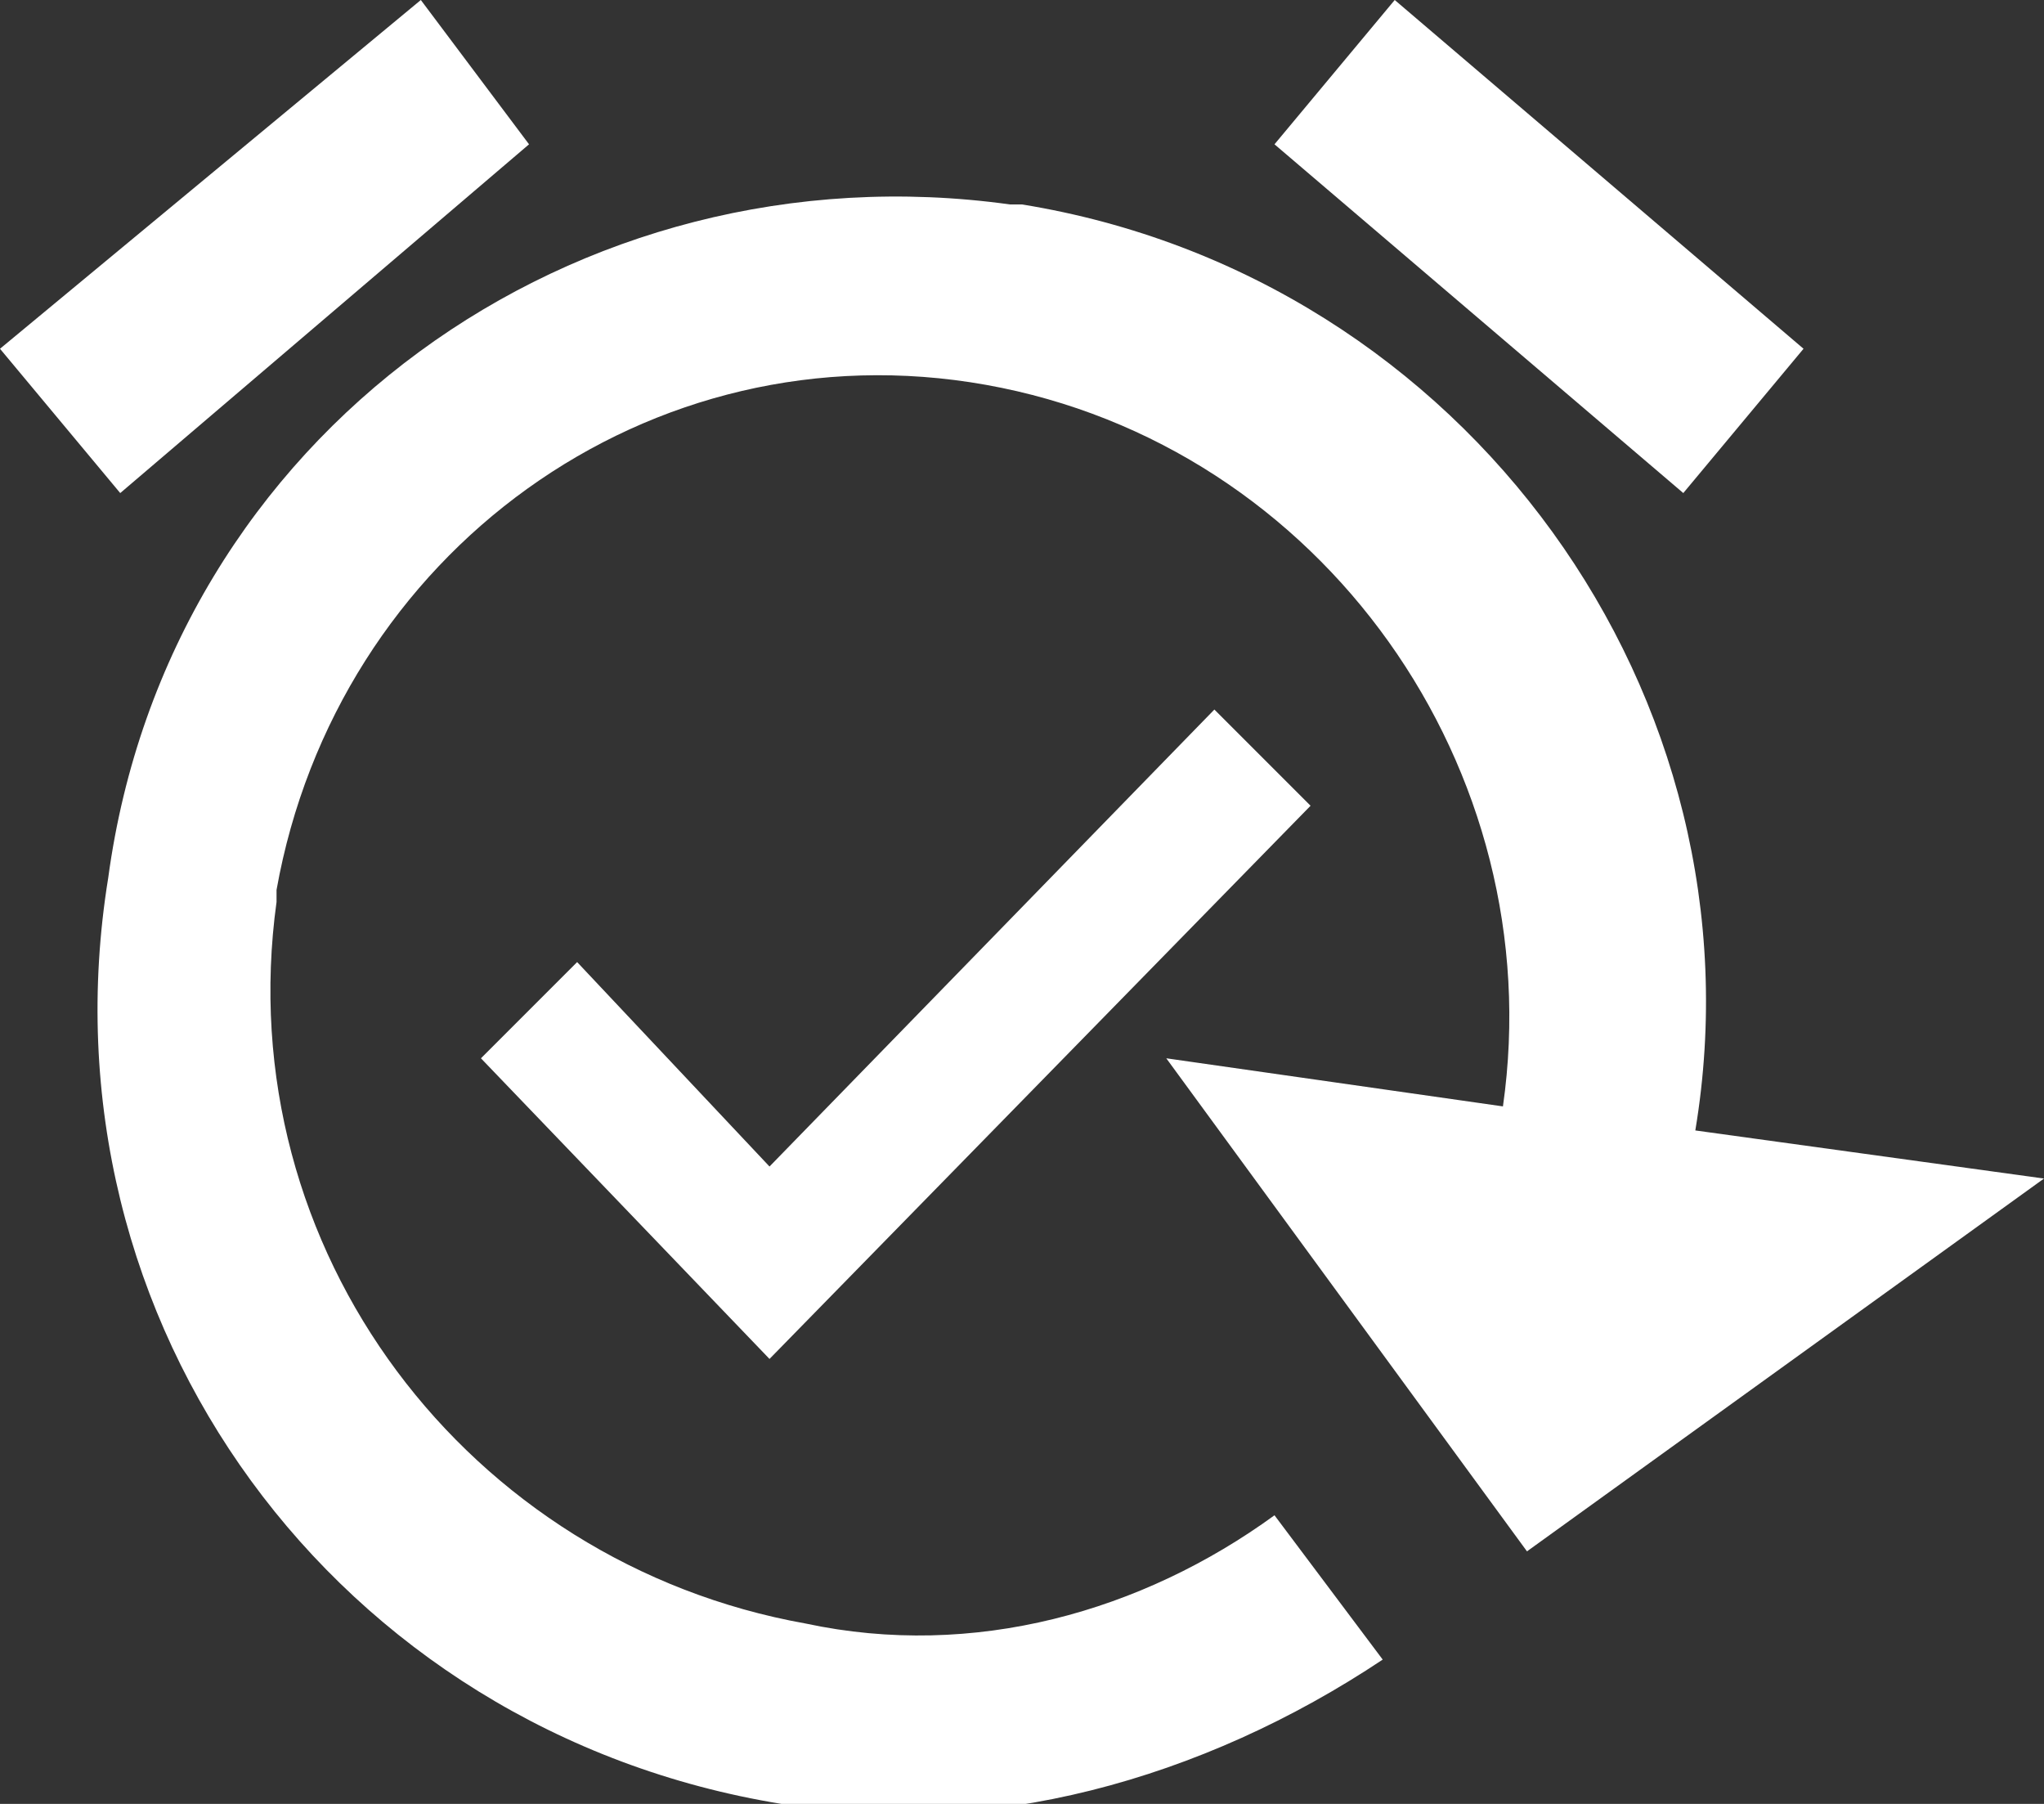
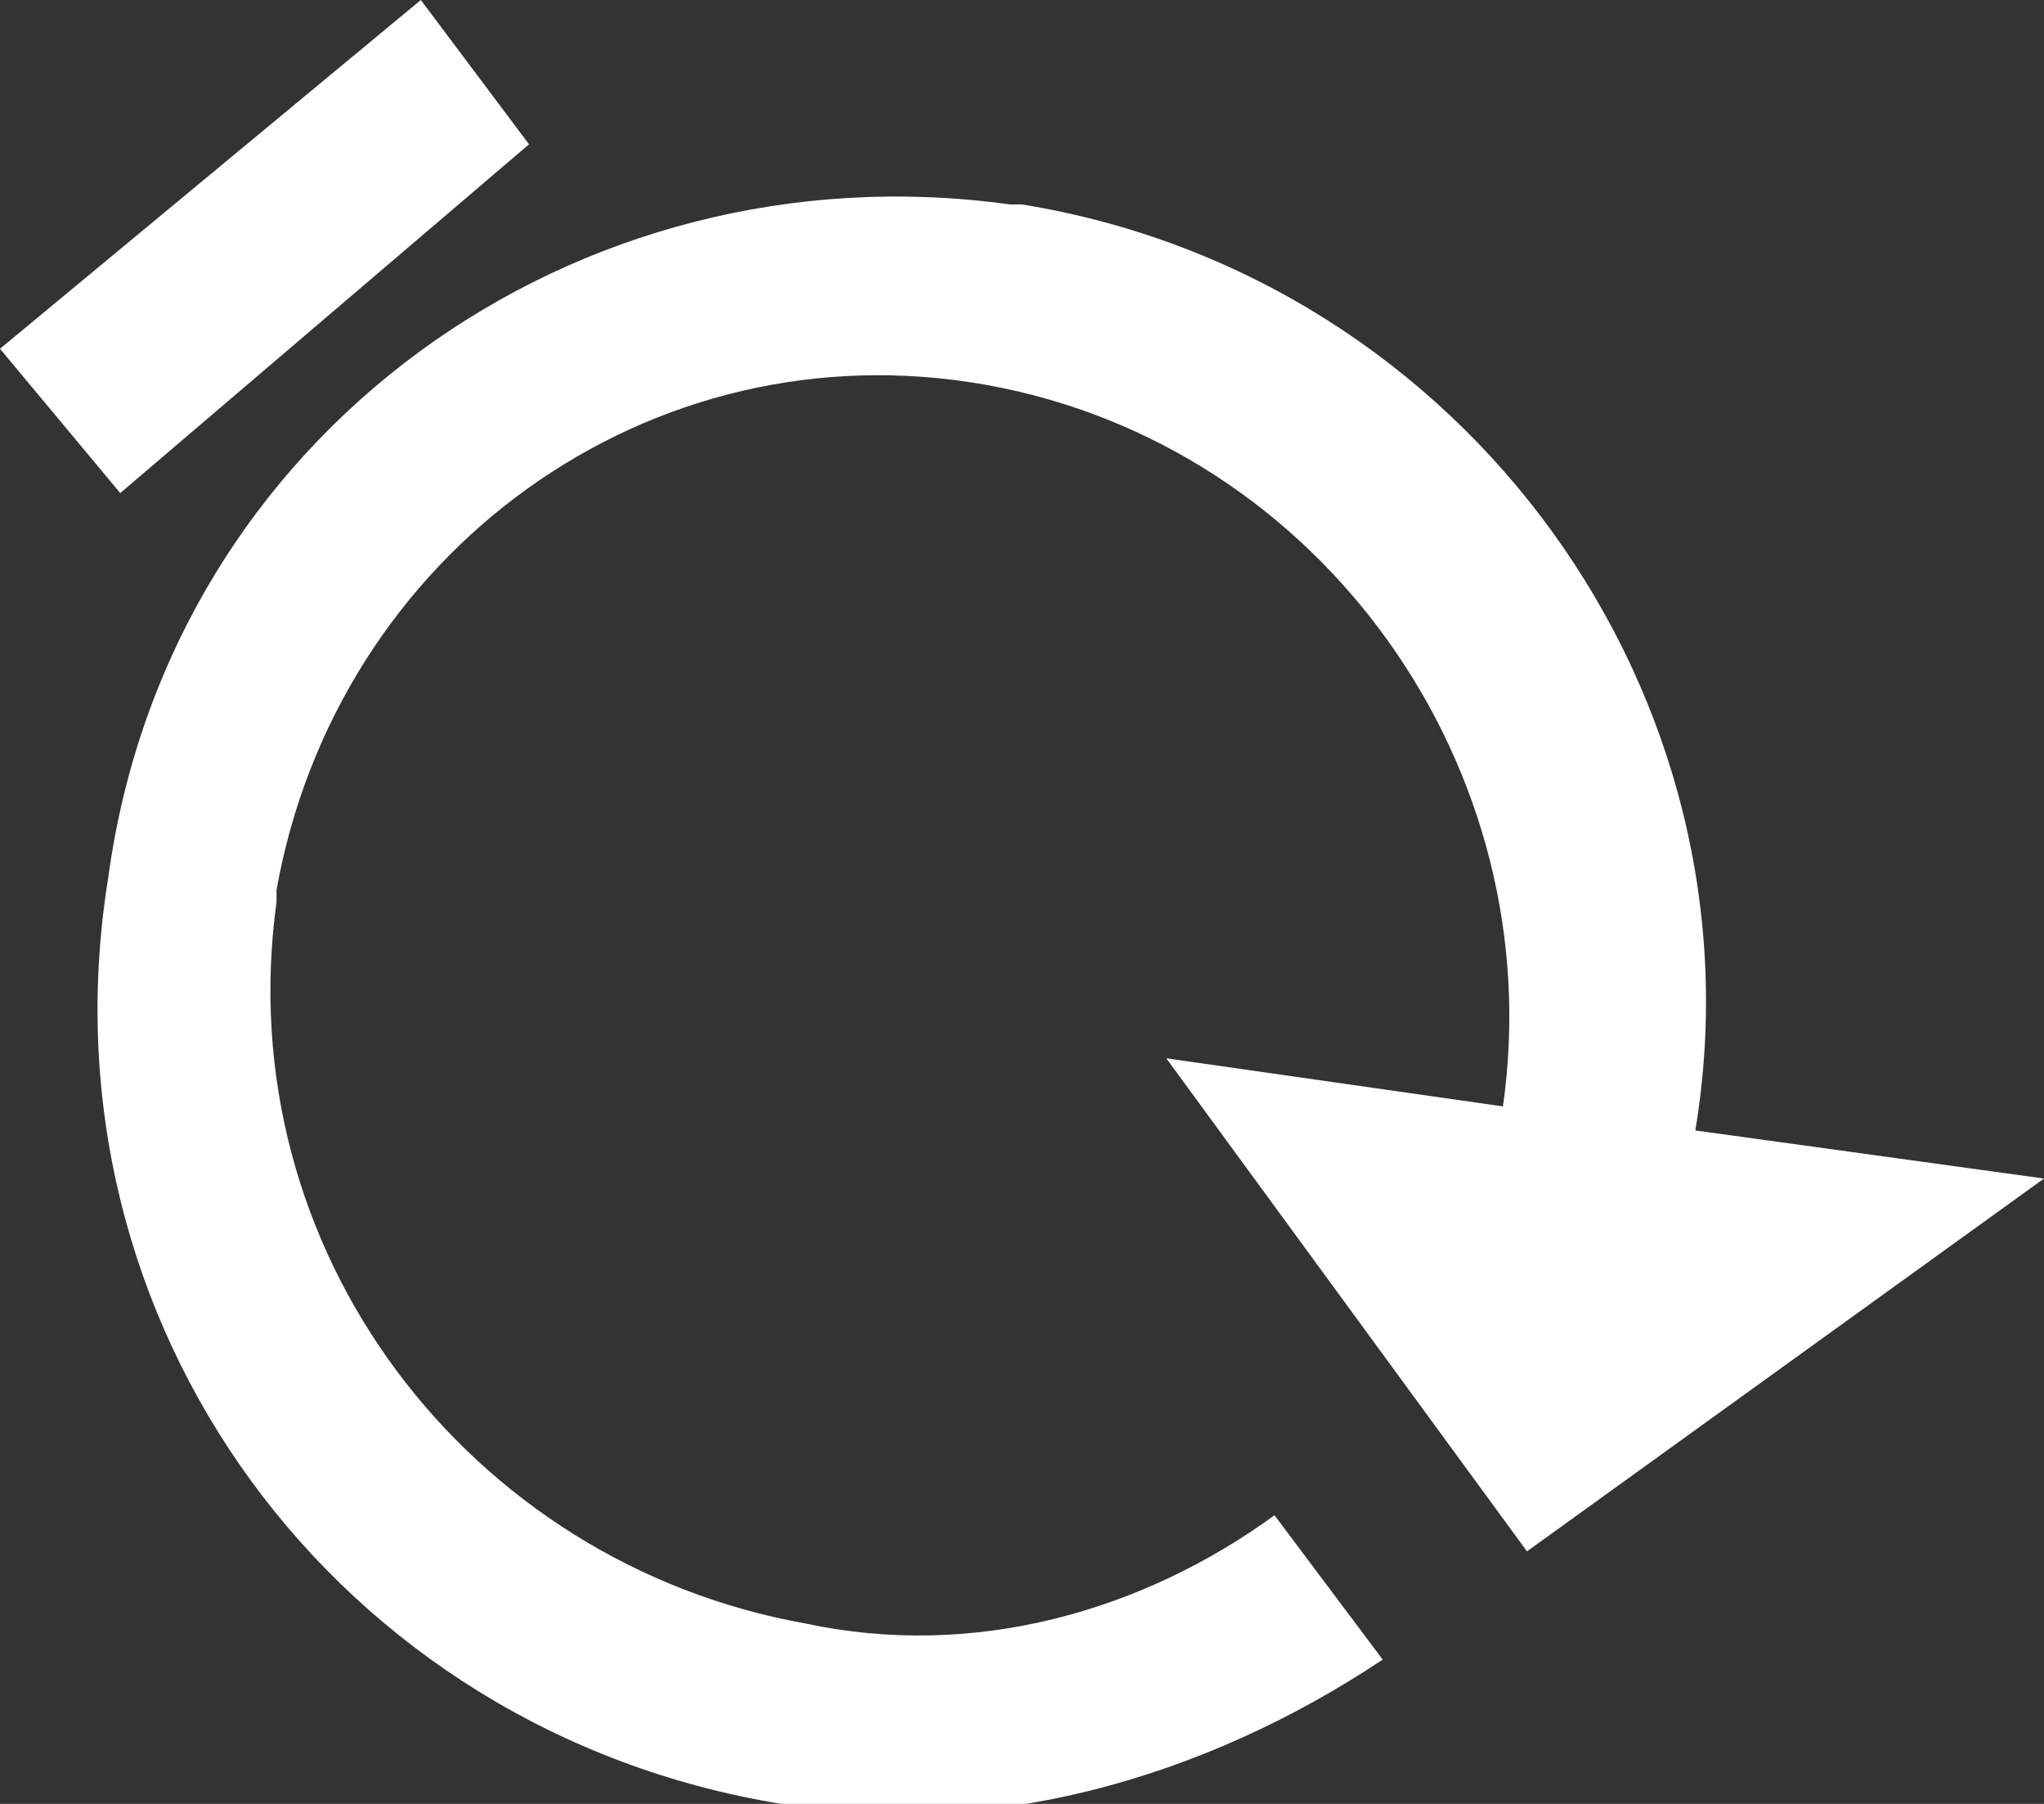
<svg xmlns="http://www.w3.org/2000/svg" version="1.1" id="Layer_1" x="0px" y="0px" viewBox="0 0 17 15" style="enable-background:new 0 0 17 15;" xml:space="preserve">
  <rect x="0" y="0" width="17" height="15" fill="#333333" stroke="none" />
  <style type="text/css">
	.st0{fill:#FFFFFF;}
</style>
  <g>
    <polygon class="st0" points="4.4,1.2 4.4,1.2 3.5,0 0,2.9 1,4.1  " />
-     <polygon class="st0" points="15,2.9 11.6,0 10.6,1.2 14,4.1  " />
-     <polygon class="st0" points="6.4,9.7 6.4,9.7 4.8,8 4,8.8 6.4,11.3 10.9,6.7 10.1,5.9  " />
    <path class="st0" d="M17,9.8l-2.9-0.4c0.6-3.6-1.9-7.1-5.6-7.7l-0.1,0c-3.6-0.5-7,1.9-7.5,5.6c-0.6,3.7,1.9,7.1,5.6,7.7   c1.7,0.3,3.5-0.2,5-1.2l-0.9-1.2c-1.1,0.8-2.5,1.2-3.9,0.9c-2.8-0.5-4.8-3.1-4.4-6c0,0,0,0,0-0.1c0.5-2.8,3.1-4.7,5.9-4.2   c2.8,0.5,4.7,3.2,4.3,6L9.7,8.8l3,4.1L17,9.8z" />
  </g>
</svg>